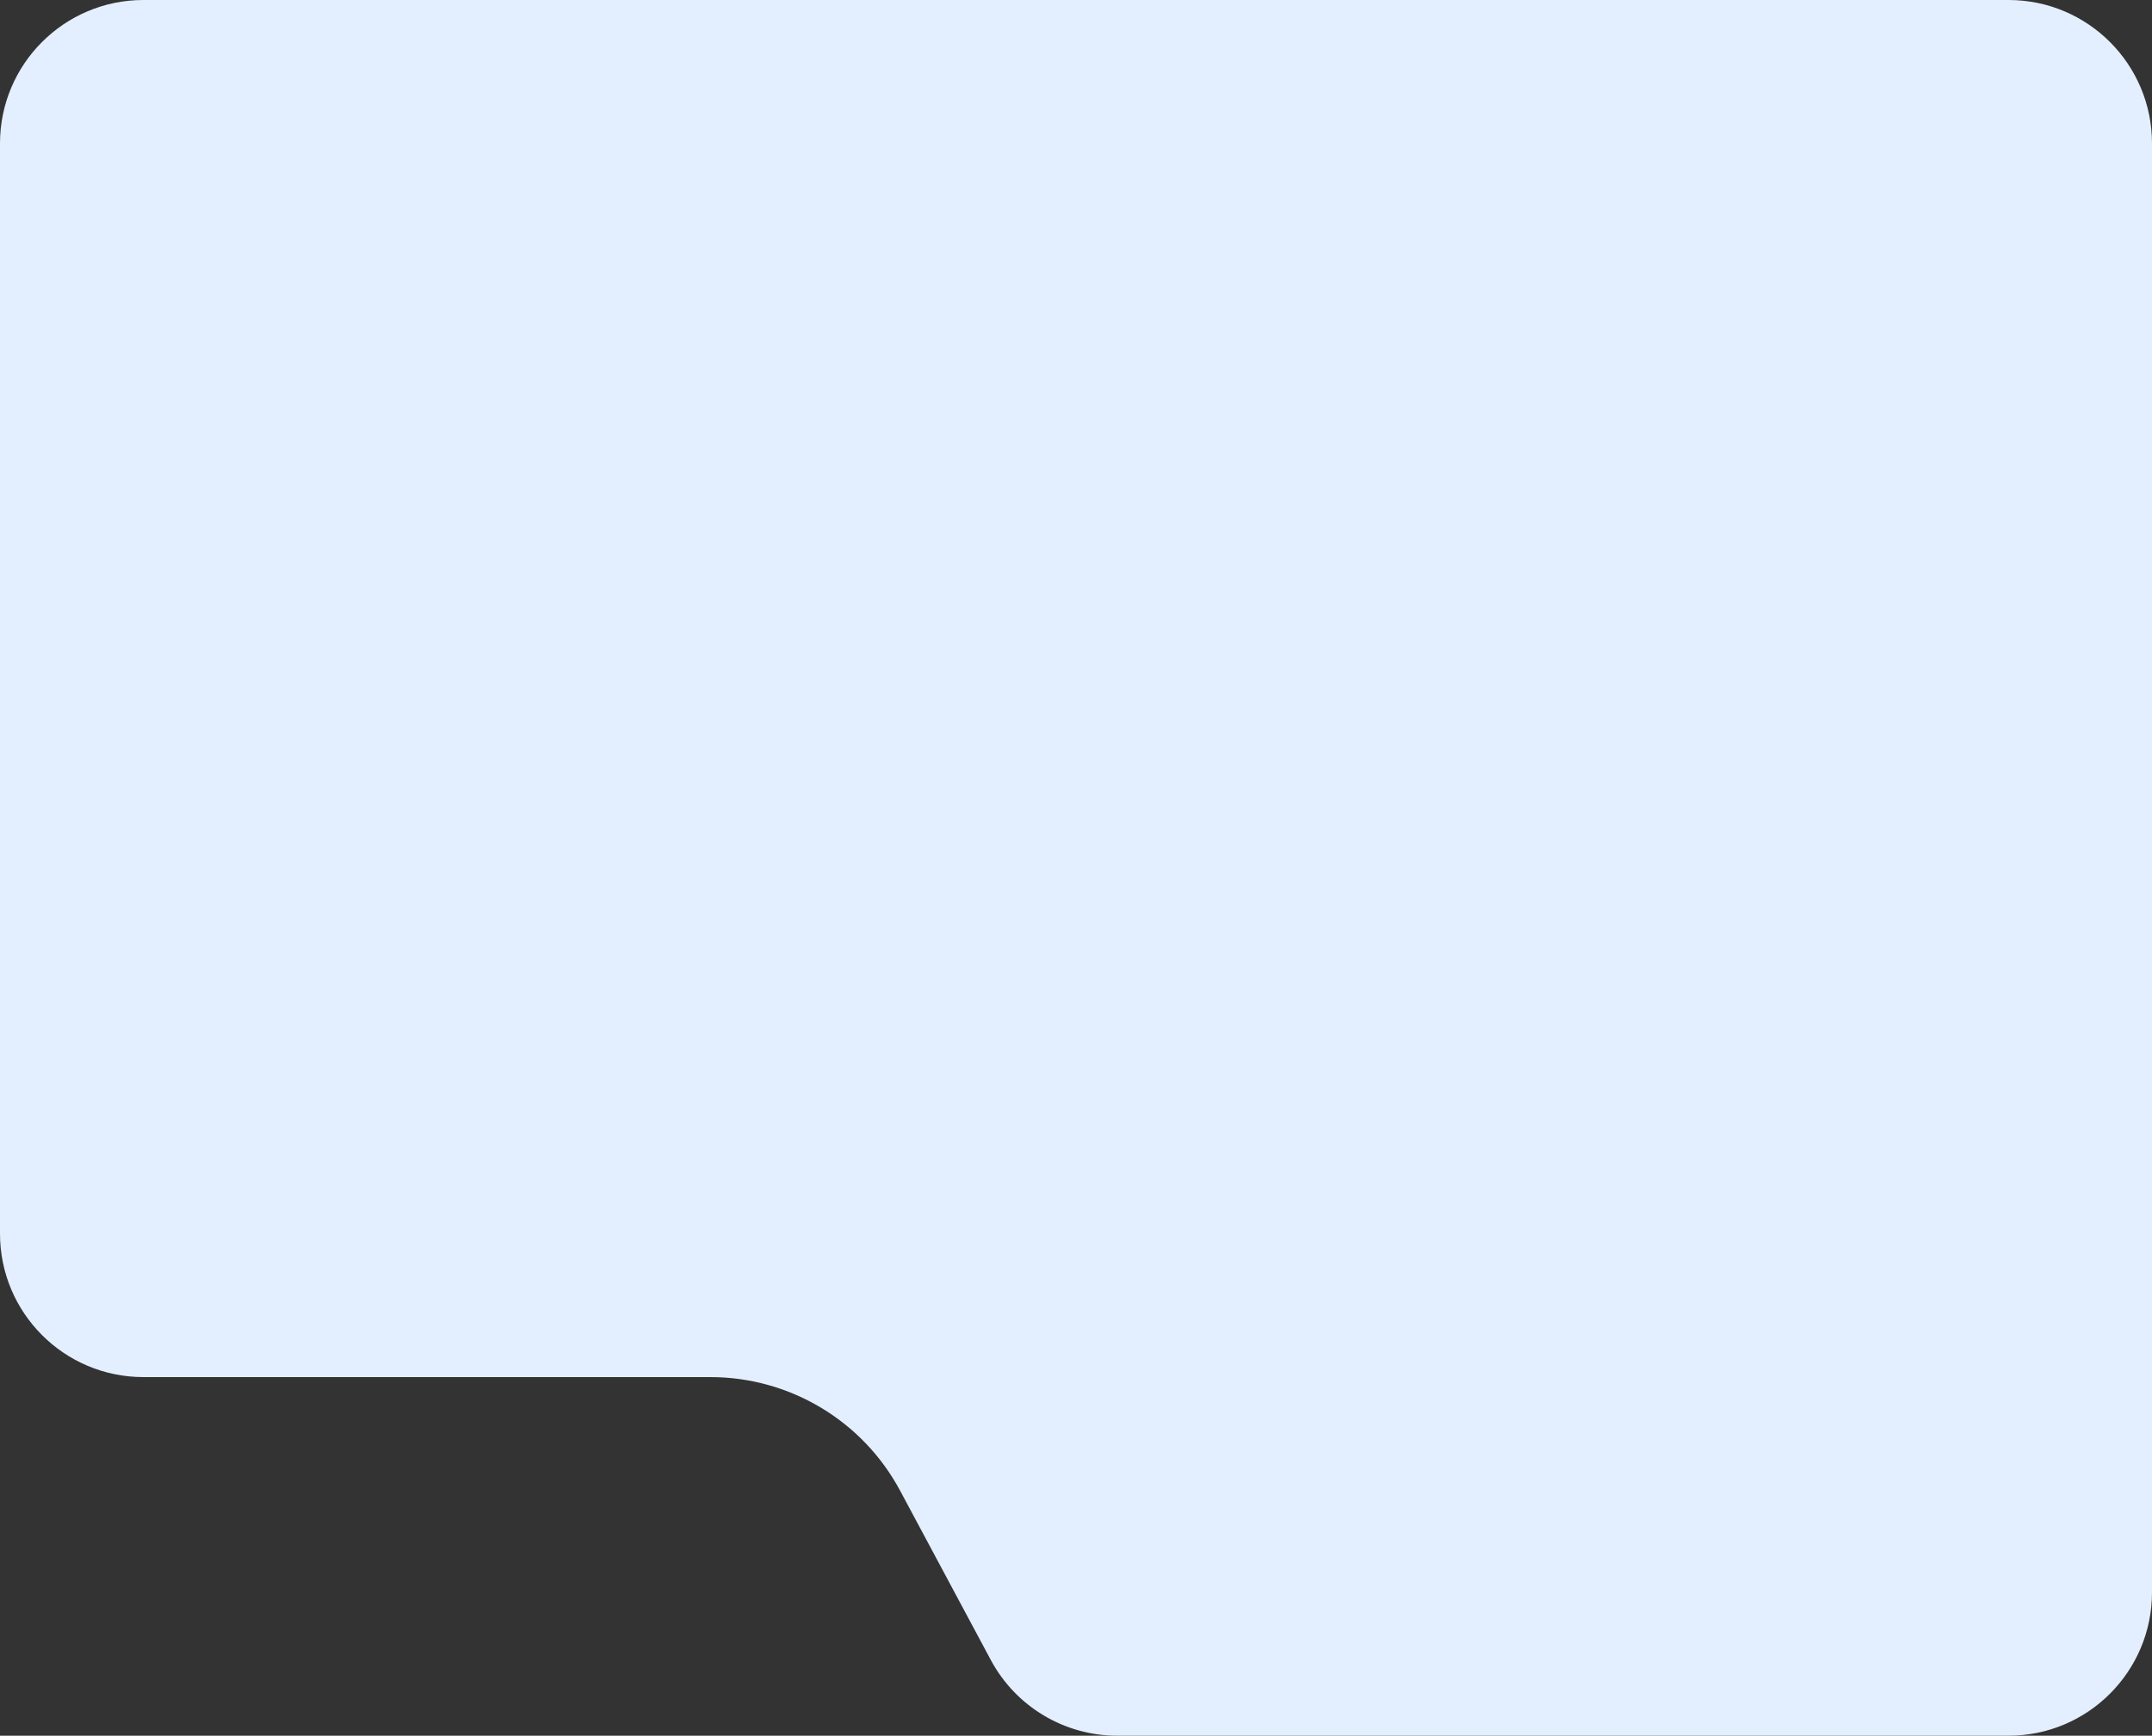
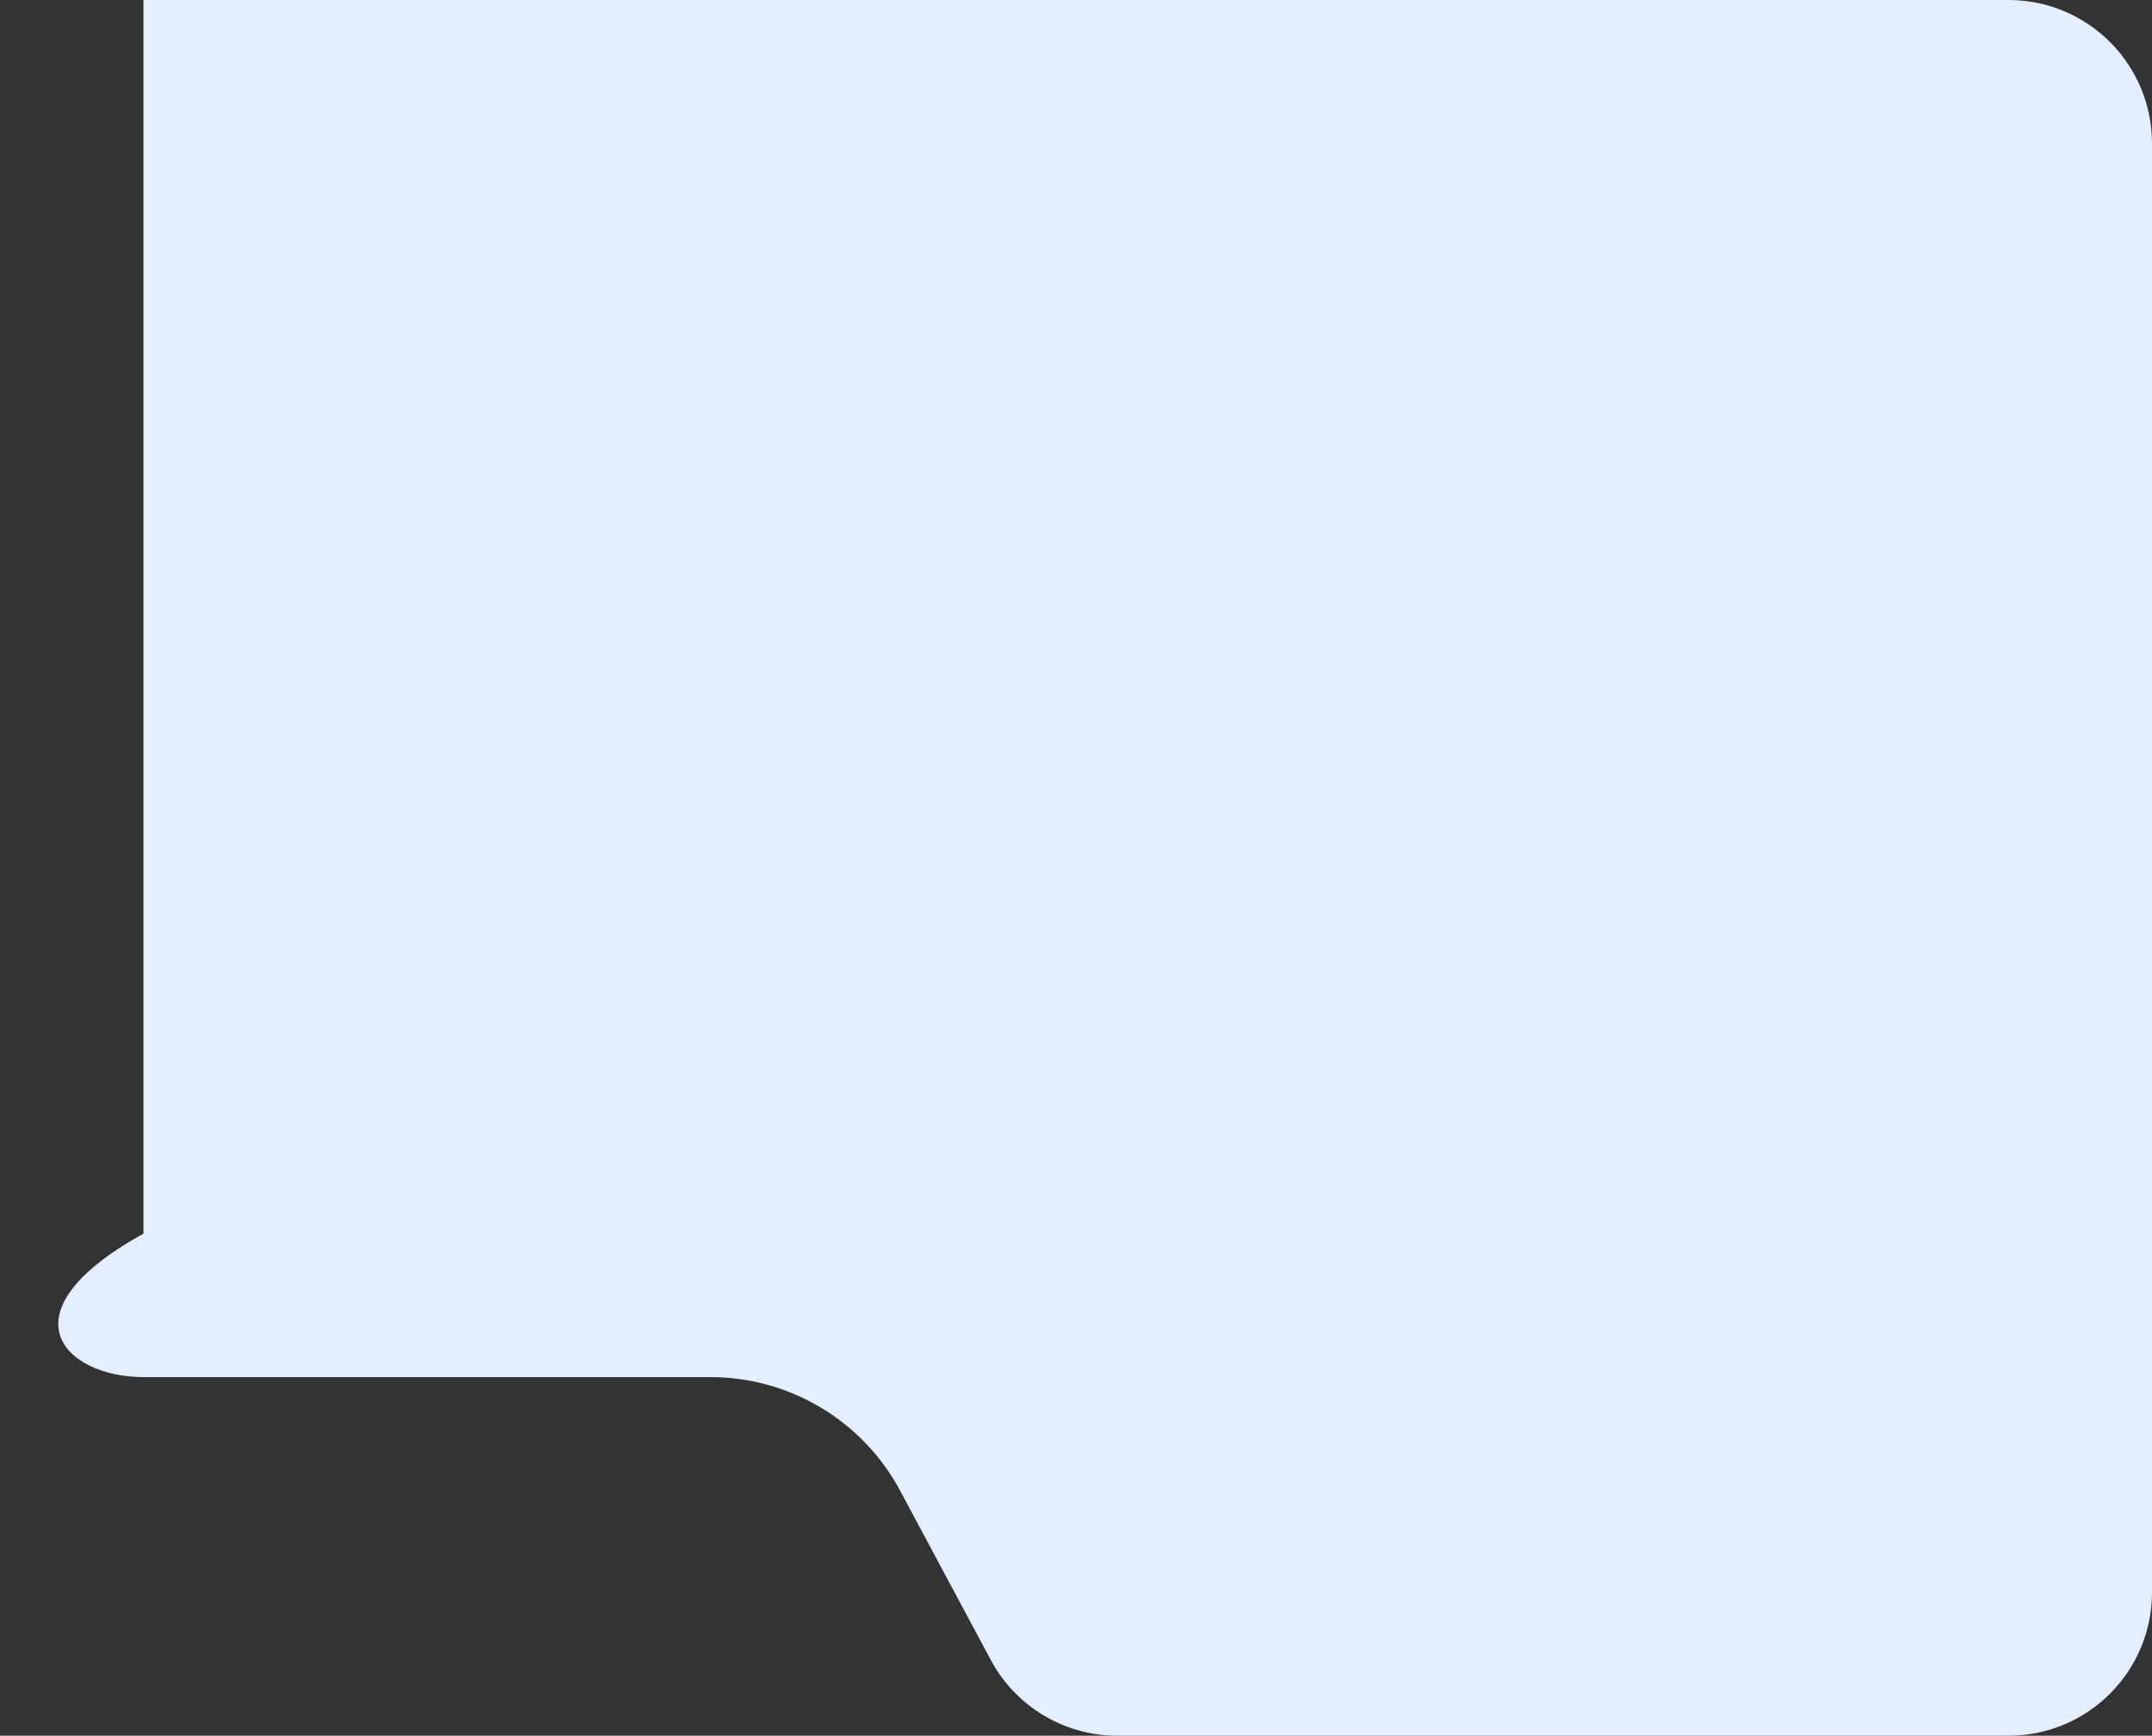
<svg xmlns="http://www.w3.org/2000/svg" width="300" height="242" viewBox="0 0 300 242" fill="none">
  <rect x="0" y="0" width="300" height="242" fill="#333333" stroke="none" />
-   <path fill-rule="evenodd" clip-rule="evenodd" d="M20 0C8.954 0 0 8.954 0 20V172C0 183.046 8.954 192 20 192H99.035C110.096 192 120.259 198.086 125.481 207.837L138.123 231.442C141.605 237.943 148.38 242 155.754 242H280C291.046 242 300 233.046 300 222V20C300 8.954 291.046 0 280 0H20Z" fill="#E3EFFF" />
+   <path fill-rule="evenodd" clip-rule="evenodd" d="M20 0V172C0 183.046 8.954 192 20 192H99.035C110.096 192 120.259 198.086 125.481 207.837L138.123 231.442C141.605 237.943 148.38 242 155.754 242H280C291.046 242 300 233.046 300 222V20C300 8.954 291.046 0 280 0H20Z" fill="#E3EFFF" />
</svg>